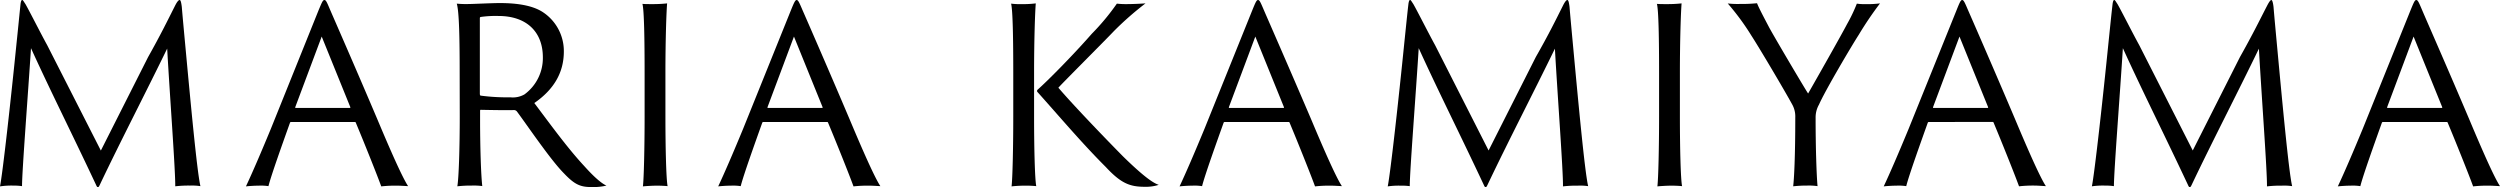
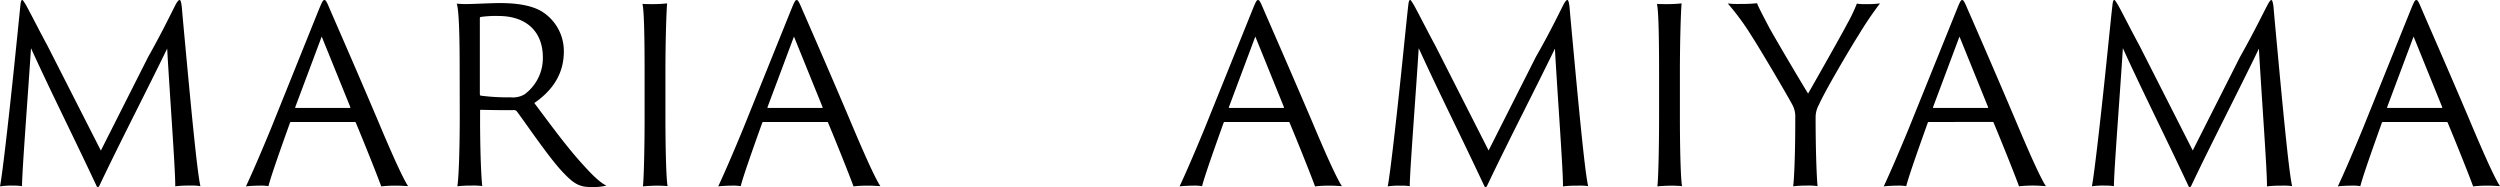
<svg xmlns="http://www.w3.org/2000/svg" viewBox="0 0 619.68 46.42">
  <g id="レイヤー_2" data-name="レイヤー 2">
    <g id="txt">
      <path d="M4.14,10.32C4.5,6.9,4.8,3.78,5.1.9c.12-.72.24-.9.42-.9s.42.48.78,1c.84,1.44,3.78,7.26,5.4,10.2L25,37.32l11.7-23.16C39.84,8.58,41.58,5,43.44,1.32,44,.24,44.34,0,44.52,0s.36.24.54,1.68c.24,2.88.54,6.06.84,9.3,1.32,14.16,2.94,31.68,3.78,35.16A13.56,13.56,0,0,0,47.1,46a28.25,28.25,0,0,0-3.66.18c.06-3.78-1.38-22.92-2-34.14C36.3,22.62,29.88,35,24.84,45.6c-.48,1.08-.66,1.08-1.08.12-6-12.78-11.28-23.22-16.08-33.78C7,22.62,5.46,42.42,5.46,46.14A15.3,15.3,0,0,0,3.18,46,19.47,19.47,0,0,0,0,46.2C.66,43,2.7,24.66,4.14,10.32Z" />
      <path d="M72.18,30.24a.28.28,0,0,0-.3.18c-1.86,5.22-4.62,12.9-5.34,15.72a12.1,12.1,0,0,0-2.4-.12c-1.2,0-2.7.12-3.18.18,1.5-3.18,3.78-8.46,6.18-14.28L79,2.46C79.74.72,80,0,80.4,0s.6.48,1.44,2.46C82.5,4,88.38,17.4,93.54,29.58c2.7,6.42,6.06,14.22,7.62,16.56-1.08-.06-2.1-.12-2.76-.12a31.91,31.91,0,0,0-3.9.18c-1-2.76-4.26-10.92-6.3-15.78-.06-.12-.06-.18-.24-.18ZM86.7,26.76c.12,0,.18-.06.12-.24L79.74,9.06,73.2,26.52c-.06.18,0,.24.12.24Z" />
      <path d="M113.94,18.24c0-8.58-.12-15.36-.72-17.34A22.66,22.66,0,0,0,116,1c1.2,0,5.82-.24,7.92-.24,4.08,0,7.92.54,10.5,2.16a11.54,11.54,0,0,1,5.34,9.84c0,5.22-2.46,9.42-7.32,12.78,3.84,5.1,8.22,11.16,12.36,15.6,2.52,2.82,4.38,4.38,5.52,4.86a14.09,14.09,0,0,1-3.9.36c-2.7,0-4.14-.78-6.6-3.36-3.3-3.3-8.88-11.58-11.64-15.3a.94.94,0,0,0-.78-.42c-1.26.06-5.58,0-8.22-.06-.18,0-.18.12-.18.36v1.86c0,7.56.24,14,.54,16.68a16.16,16.16,0,0,0-2.64-.12,29.47,29.47,0,0,0-3.54.18c.36-2,.6-9.6.6-17.4Zm5,4.92c0,.36.06.48.18.54a49.75,49.75,0,0,0,7.38.42A5.79,5.79,0,0,0,130,23.4a11.16,11.16,0,0,0,4.56-9.18c0-6.36-4.08-10.26-11-10.26a26.47,26.47,0,0,0-4.38.24c-.24.06-.24.18-.24.42Z" />
      <path d="M159.78,18.18c0-8.52-.12-15.72-.54-17.22.54.06,1.8.06,2.52.06a32.87,32.87,0,0,0,3.6-.18c-.18,2.22-.42,8.88-.42,17.4V28.8c0,7.62.18,15.6.54,17.34-.54-.06-1.68-.12-2.64-.12-1.2,0-2.94.12-3.48.18.24-2,.42-9.6.42-17.4Z" />
      <path d="M189.24,30.24a.28.28,0,0,0-.3.18c-1.86,5.22-4.62,12.9-5.34,15.72a12.1,12.1,0,0,0-2.4-.12c-1.2,0-2.7.12-3.18.18,1.5-3.18,3.78-8.46,6.18-14.28L196.08,2.46C196.8.72,197.1,0,197.46,0s.6.48,1.44,2.46c.66,1.5,6.54,14.94,11.7,27.12,2.7,6.42,6.06,14.22,7.62,16.56-1.08-.06-2.1-.12-2.76-.12a31.91,31.91,0,0,0-3.9.18c-1-2.76-4.26-10.92-6.3-15.78-.06-.12-.06-.18-.24-.18Zm14.52-3.48c.12,0,.18-.06.12-.24L196.8,9.06l-6.54,17.46c-.06.18,0,.24.12.24Z" />
-       <path d="M251.16,18.18c0-8.52-.12-15.72-.54-17.28a16.5,16.5,0,0,0,2.52.12,25.41,25.41,0,0,0,3.6-.18c-.18,2.22-.42,8.88-.42,17.4V28.8c0,7.62.18,15.6.54,17.34-.54-.06-1.5-.12-2.34-.12a31.75,31.75,0,0,0-3.78.18c.24-2,.42-9.6.42-17.4Zm5.94,4.56a.47.47,0,0,1,.06-.48c2.52-2.22,8.76-8.52,13.44-13.86A57.33,57.33,0,0,0,276.84.9a19,19,0,0,0,2.1.12c2.16,0,4-.12,5-.18a76.27,76.27,0,0,0-7.86,6.9c-1.8,1.92-12.48,12.6-13.74,14,3.72,4.38,12.48,13.44,16,17,5.76,5.64,7.8,6.72,8.88,7.08a10.51,10.51,0,0,1-3.48.48c-3.66,0-5.88-.84-9.66-4.92C268.2,35.52,262.38,28.62,257.1,22.74Z" />
      <path d="M303.6,30.24a.28.28,0,0,0-.3.18c-1.86,5.22-4.62,12.9-5.34,15.72a12.1,12.1,0,0,0-2.4-.12c-1.2,0-2.7.12-3.18.18,1.5-3.18,3.78-8.46,6.18-14.28L310.44,2.46c.72-1.74,1-2.46,1.38-2.46s.6.48,1.44,2.46C313.92,4,319.8,17.4,325,29.58c2.7,6.42,6.06,14.22,7.62,16.56-1.08-.06-2.1-.12-2.76-.12a31.91,31.91,0,0,0-3.9.18c-1-2.76-4.26-10.92-6.3-15.78-.06-.12-.06-.18-.24-.18Zm14.52-3.48c.12,0,.18-.06.12-.24L311.16,9.06l-6.54,17.46c-.06.18,0,.24.12.24Z" />
      <path d="M348.12,10.32c.36-3.42.66-6.54,1-9.42.12-.72.24-.9.42-.9s.42.48.78,1c.84,1.44,3.78,7.26,5.4,10.2l13.26,26.1,11.7-23.16c3.18-5.58,4.92-9.12,6.78-12.84C388,.24,388.32,0,388.5,0s.36.24.54,1.68c.24,2.88.54,6.06.84,9.3,1.32,14.16,2.94,31.68,3.78,35.16a13.56,13.56,0,0,0-2.58-.12,28.25,28.25,0,0,0-3.66.18c.06-3.78-1.38-22.92-2-34.14C380.28,22.62,373.86,35,368.82,45.6c-.48,1.08-.66,1.08-1.08.12-6-12.78-11.28-23.22-16.08-33.78-.66,10.68-2.22,30.48-2.22,34.2a15.3,15.3,0,0,0-2.28-.12,19.47,19.47,0,0,0-3.18.18C344.64,43,346.68,24.66,348.12,10.32Z" />
      <path d="M411.24,18.18c0-8.52-.12-15.72-.54-17.22.54.06,1.8.06,2.52.06a32.87,32.87,0,0,0,3.6-.18c-.18,2.22-.42,8.88-.42,17.4V28.8c0,7.62.18,15.6.54,17.34-.54-.06-1.68-.12-2.64-.12-1.2,0-2.94.12-3.48.18.24-2,.42-9.6.42-17.4Z" />
      <path d="M445,29.1a6.08,6.08,0,0,0-.78-3.24c-2-3.66-8.34-14.34-10.08-17a60.86,60.86,0,0,0-5.88-8,22.26,22.26,0,0,0,3.06.12,37.73,37.73,0,0,0,4.2-.18c.42,1.14,2,4.08,2.94,5.88s8.58,14.76,9.72,16.5c2.34-4.08,8.22-14.46,9.66-17.22A39.28,39.28,0,0,0,460.26.9a11.31,11.31,0,0,0,2,.12A24.41,24.41,0,0,0,466,.84a86.72,86.72,0,0,0-5.28,7.8c-1.74,2.7-8.28,13.74-9.84,17.28a6.42,6.42,0,0,0-.84,3.3c0,7.62.24,14.46.48,16.92A15,15,0,0,0,447.9,46a29.47,29.47,0,0,0-3.42.18C444.72,44.16,445,38.64,445,29.1Z" />
      <path d="M478.14,30.24a.28.28,0,0,0-.3.18c-1.86,5.22-4.62,12.9-5.34,15.72a12.1,12.1,0,0,0-2.4-.12c-1.2,0-2.7.12-3.18.18,1.5-3.18,3.78-8.46,6.18-14.28L485,2.46C485.7.72,486,0,486.36,0s.6.48,1.44,2.46c.66,1.5,6.54,14.94,11.7,27.12,2.7,6.42,6.06,14.22,7.62,16.56C506,46.08,505,46,504.36,46a31.91,31.91,0,0,0-3.9.18c-1-2.76-4.26-10.92-6.3-15.78-.06-.12-.06-.18-.24-.18Zm14.52-3.48c.12,0,.18-.06.12-.24L485.7,9.06l-6.54,17.46c-.06.18,0,.24.12.24Z" />
      <path d="M522.66,10.32c.36-3.42.66-6.54,1-9.42.12-.72.24-.9.42-.9s.42.48.78,1c.84,1.44,3.78,7.26,5.4,10.2l13.26,26.1,11.7-23.16C558.36,8.58,560.1,5,562,1.32,562.56.24,562.86,0,563,0s.36.24.54,1.68c.24,2.88.54,6.06.84,9.3,1.32,14.16,2.94,31.68,3.78,35.16a13.56,13.56,0,0,0-2.58-.12,28.25,28.25,0,0,0-3.66.18c.06-3.78-1.38-22.92-2-34.14C554.82,22.62,548.4,35,543.36,45.6c-.48,1.08-.66,1.08-1.08.12-6-12.78-11.28-23.22-16.08-33.78-.66,10.68-2.22,30.48-2.22,34.2A15.3,15.3,0,0,0,521.7,46a19.47,19.47,0,0,0-3.18.18C519.18,43,521.22,24.66,522.66,10.32Z" />
      <path d="M590.7,30.24a.28.28,0,0,0-.3.18c-1.86,5.22-4.62,12.9-5.34,15.72a12.1,12.1,0,0,0-2.4-.12c-1.2,0-2.7.12-3.18.18,1.5-3.18,3.78-8.46,6.18-14.28L597.54,2.46c.72-1.74,1-2.46,1.38-2.46s.6.48,1.44,2.46C601,4,606.9,17.4,612.06,29.58c2.7,6.42,6.06,14.22,7.62,16.56-1.08-.06-2.1-.12-2.76-.12a31.91,31.91,0,0,0-3.9.18c-1-2.76-4.26-10.92-6.3-15.78-.06-.12-.06-.18-.24-.18Zm14.52-3.48c.12,0,.18-.06.12-.24L598.26,9.06l-6.54,17.46c-.06.18,0,.24.12.24Z" />
    </g>
  </g>
</svg>